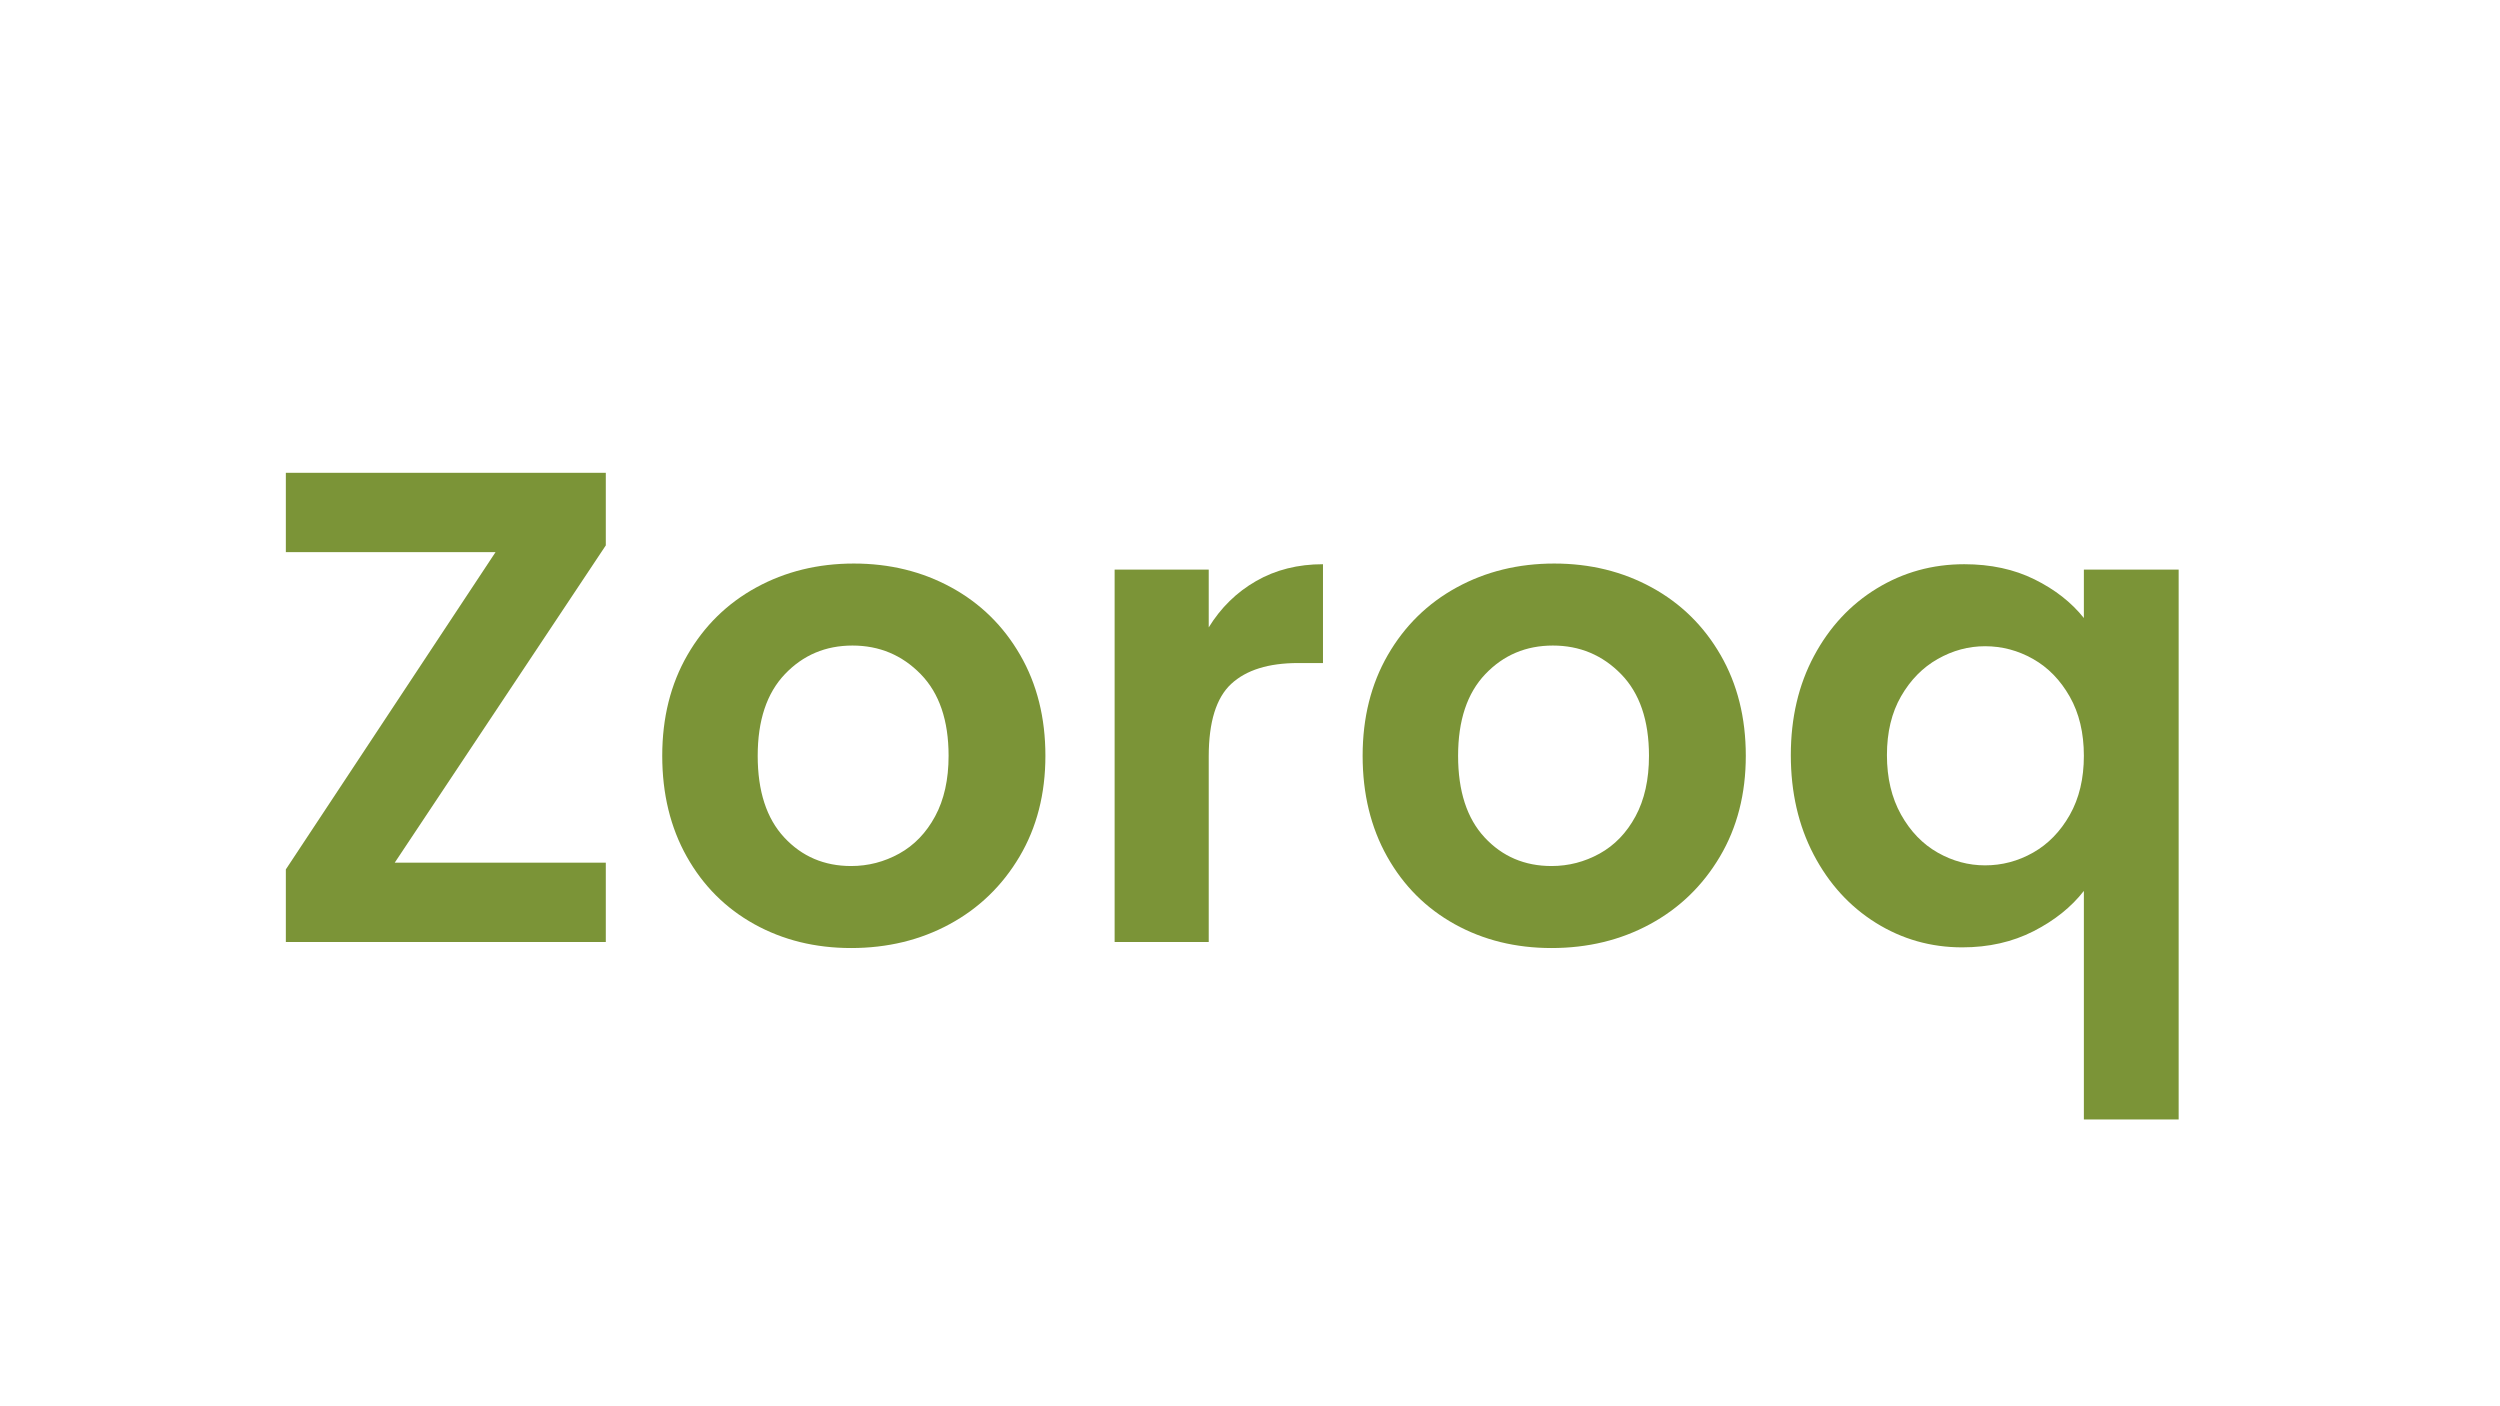
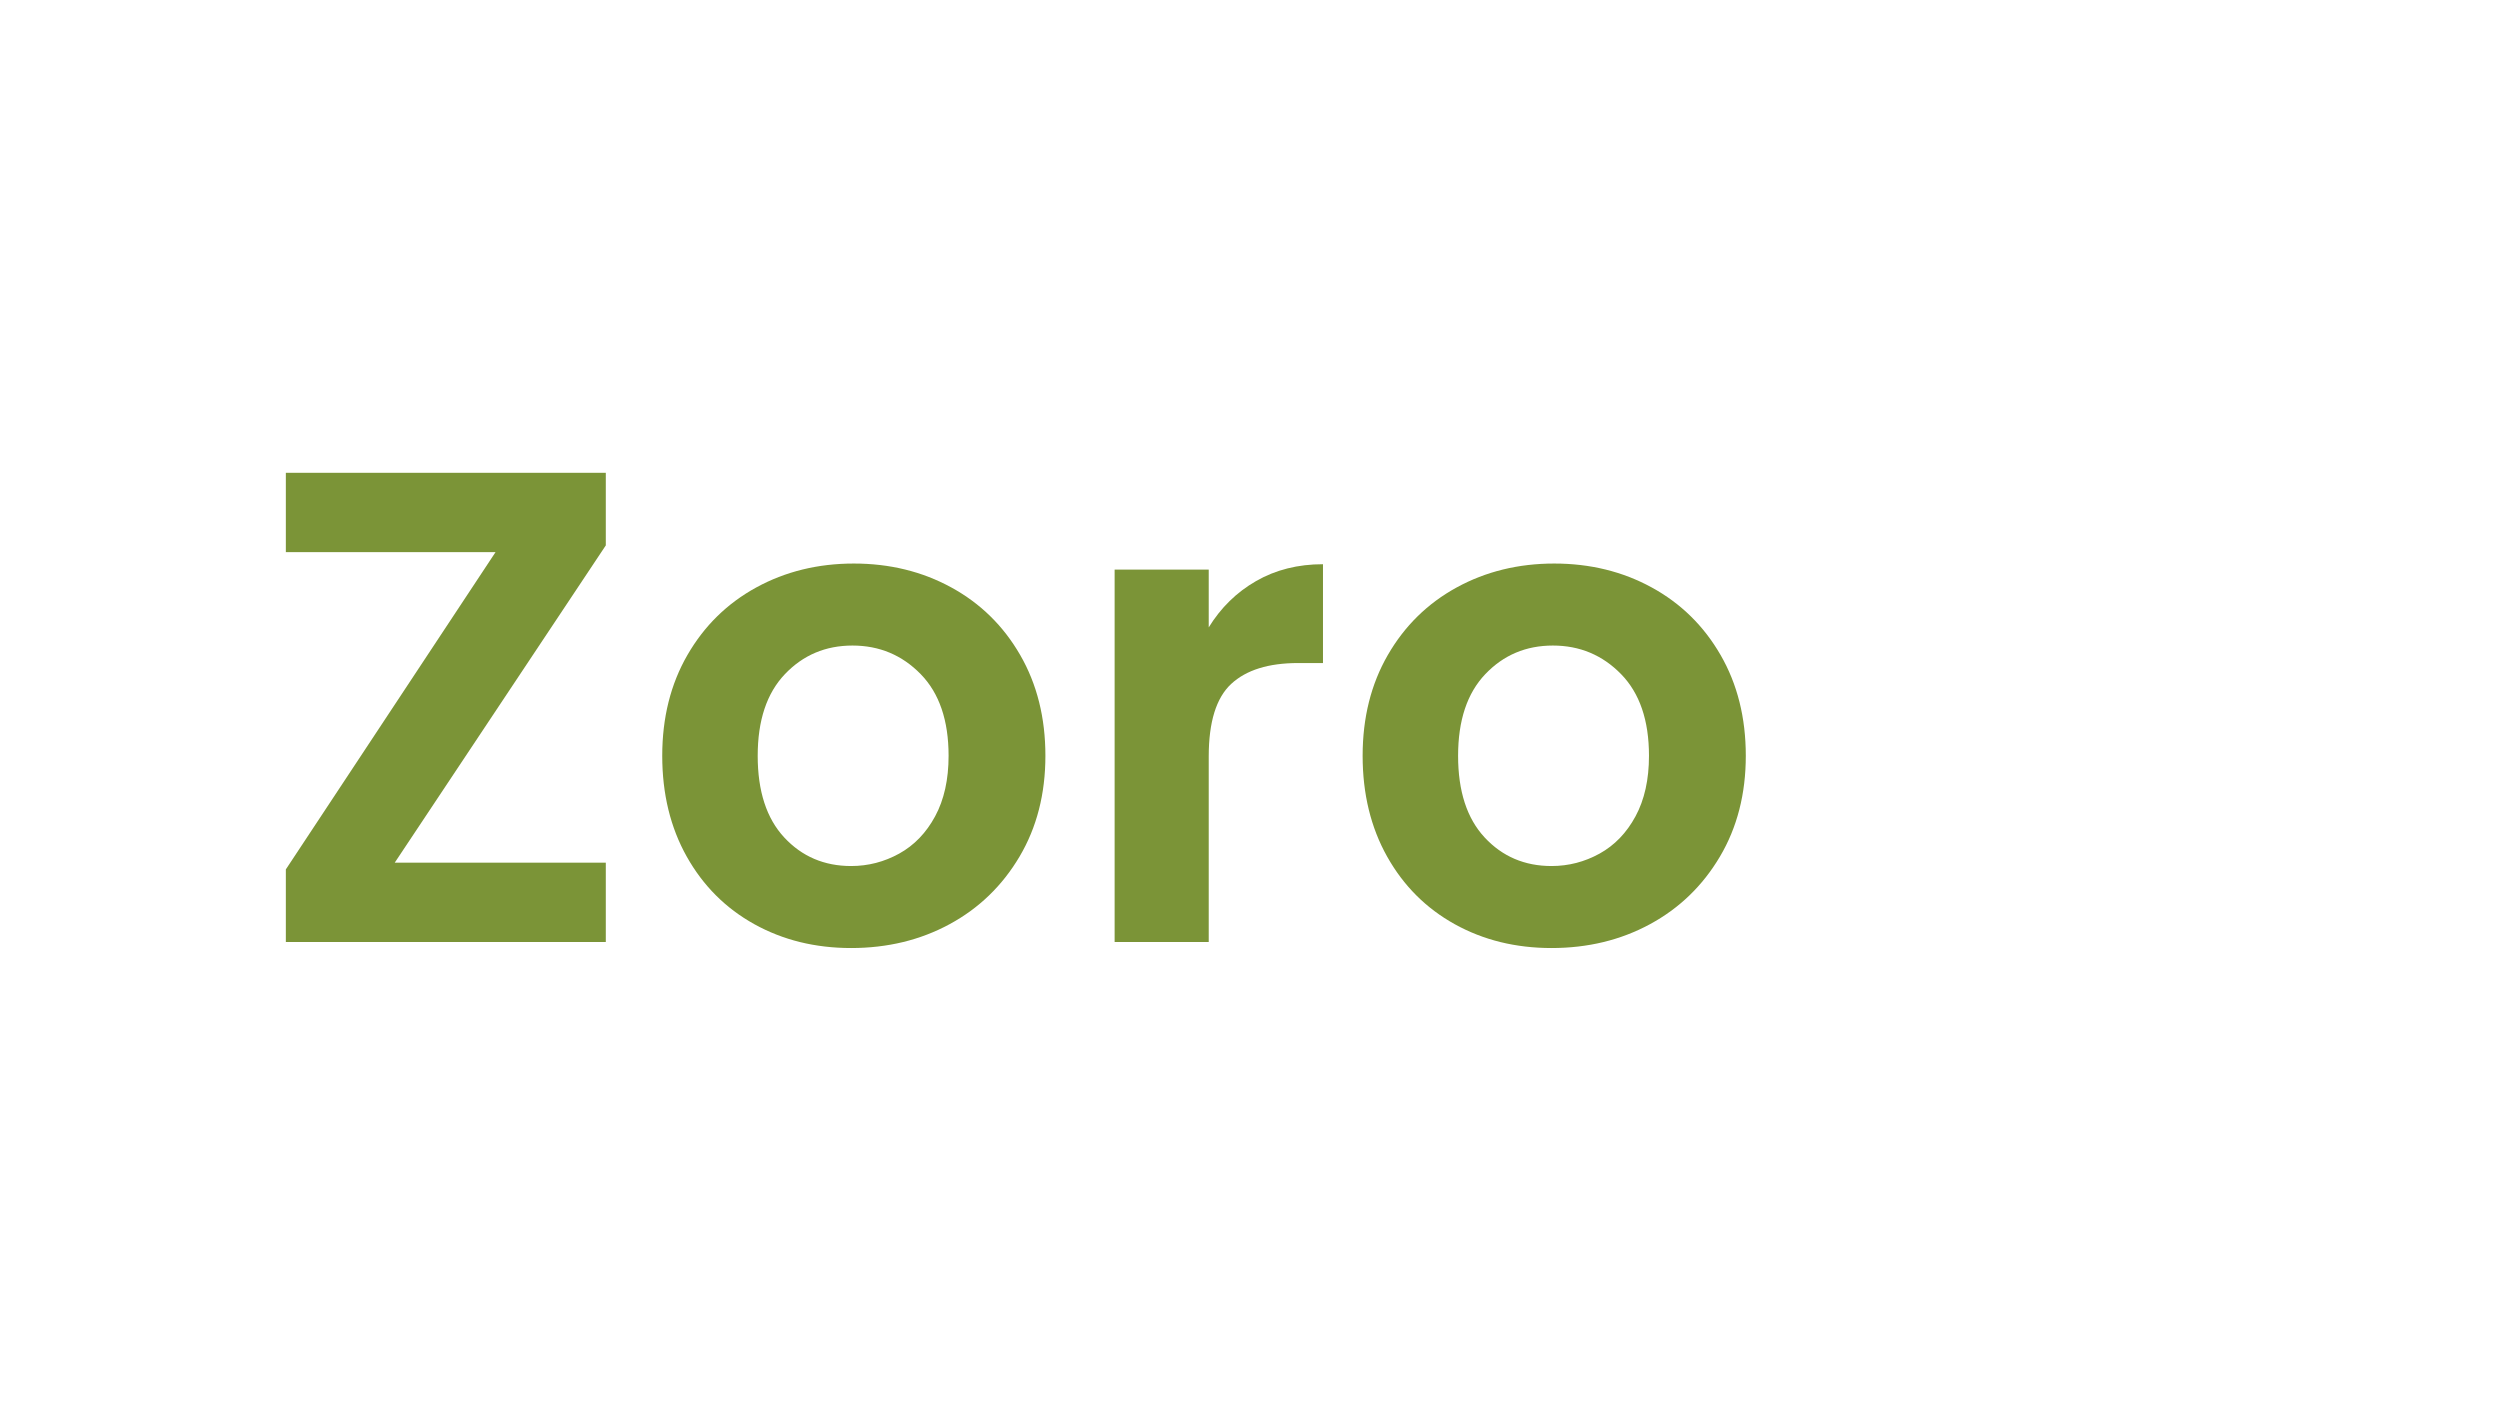
<svg xmlns="http://www.w3.org/2000/svg" width="1920" zoomAndPan="magnify" viewBox="0 0 1440 810" height="1080" preserveAspectRatio="xMidYMid meet" version="1.2">
  <defs />
  <g id="a152a8e906">
    <g style="fill:#7b9437;fill-opacity:1;">
      <g transform="translate(145.286, 542.585)">
        <path style="stroke:none" d="M 82.078 -45.688 L 203.656 -45.688 L 203.656 0 L 19.359 0 L 19.359 -41.812 L 140.156 -224.562 L 19.359 -224.562 L 19.359 -270.25 L 203.656 -270.25 L 203.656 -228.438 Z M 82.078 -45.688 " />
      </g>
    </g>
    <g style="fill:#7b9437;fill-opacity:1;">
      <g transform="translate(368.293, 542.585)">
        <path style="stroke:none" d="M 121.953 3.484 C 101.305 3.484 82.723 -1.094 66.203 -10.25 C 49.68 -19.414 36.707 -32.391 27.281 -49.172 C 17.863 -65.953 13.156 -85.312 13.156 -107.25 C 13.156 -129.188 17.992 -148.539 27.672 -165.312 C 37.359 -182.094 50.586 -195.066 67.359 -204.234 C 84.141 -213.398 102.859 -217.984 123.516 -217.984 C 144.16 -217.984 162.867 -213.398 179.641 -204.234 C 196.422 -195.066 209.648 -182.094 219.328 -165.312 C 229.016 -148.539 233.859 -129.188 233.859 -107.25 C 233.859 -85.312 228.891 -65.953 218.953 -49.172 C 209.016 -32.391 195.586 -19.414 178.672 -10.25 C 161.766 -1.094 142.859 3.484 121.953 3.484 Z M 121.953 -43.75 C 131.766 -43.75 140.992 -46.133 149.641 -50.906 C 158.285 -55.688 165.188 -62.848 170.344 -72.391 C 175.508 -81.941 178.094 -93.562 178.094 -107.25 C 178.094 -127.633 172.738 -143.312 162.031 -154.281 C 151.32 -165.258 138.223 -170.75 122.734 -170.75 C 107.242 -170.75 94.27 -165.258 83.812 -154.281 C 73.363 -143.312 68.141 -127.633 68.141 -107.25 C 68.141 -86.852 73.238 -71.172 83.438 -60.203 C 93.633 -49.234 106.473 -43.75 121.953 -43.75 Z M 121.953 -43.75 " />
      </g>
    </g>
    <g style="fill:#7b9437;fill-opacity:1;">
      <g transform="translate(615.305, 542.585)">
        <path style="stroke:none" d="M 80.922 -181.203 C 87.891 -192.555 96.988 -201.457 108.219 -207.906 C 119.445 -214.363 132.285 -217.594 146.734 -217.594 L 146.734 -160.672 L 132.406 -160.672 C 115.375 -160.672 102.535 -156.672 93.891 -148.672 C 85.242 -140.672 80.922 -126.734 80.922 -106.859 L 80.922 0 L 26.719 0 L 26.719 -214.5 L 80.922 -214.5 Z M 80.922 -181.203 " />
      </g>
    </g>
    <g style="fill:#7b9437;fill-opacity:1;">
      <g transform="translate(771.72, 542.585)">
        <path style="stroke:none" d="M 121.953 3.484 C 101.305 3.484 82.723 -1.094 66.203 -10.25 C 49.68 -19.414 36.707 -32.391 27.281 -49.172 C 17.863 -65.953 13.156 -85.312 13.156 -107.25 C 13.156 -129.188 17.992 -148.539 27.672 -165.312 C 37.359 -182.094 50.586 -195.066 67.359 -204.234 C 84.141 -213.398 102.859 -217.984 123.516 -217.984 C 144.16 -217.984 162.867 -213.398 179.641 -204.234 C 196.422 -195.066 209.648 -182.094 219.328 -165.312 C 229.016 -148.539 233.859 -129.188 233.859 -107.25 C 233.859 -85.312 228.891 -65.953 218.953 -49.172 C 209.016 -32.391 195.586 -19.414 178.672 -10.25 C 161.766 -1.094 142.859 3.484 121.953 3.484 Z M 121.953 -43.75 C 131.766 -43.75 140.992 -46.133 149.641 -50.906 C 158.285 -55.688 165.188 -62.848 170.344 -72.391 C 175.508 -81.941 178.094 -93.562 178.094 -107.25 C 178.094 -127.633 172.738 -143.312 162.031 -154.281 C 151.32 -165.258 138.223 -170.75 122.734 -170.75 C 107.242 -170.75 94.27 -165.258 83.812 -154.281 C 73.363 -143.312 68.141 -127.633 68.141 -107.25 C 68.141 -86.852 73.238 -71.172 83.438 -60.203 C 93.633 -49.234 106.473 -43.75 121.953 -43.75 Z M 121.953 -43.75 " />
      </g>
    </g>
    <g style="fill:#7b9437;fill-opacity:1;">
      <g transform="translate(1018.732, 542.585)">
-         <path style="stroke:none" d="M 12.781 -107.641 C 12.781 -129.055 17.227 -148.086 26.125 -164.734 C 35.031 -181.391 47.098 -194.363 62.328 -203.656 C 77.555 -212.945 94.336 -217.594 112.672 -217.594 C 127.898 -217.594 141.383 -214.688 153.125 -208.875 C 164.875 -203.07 174.359 -195.648 181.578 -186.609 L 181.578 -214.5 L 236.172 -214.5 L 236.172 102.219 L 181.578 102.219 L 181.578 -29.422 C 174.359 -20.129 164.68 -12.383 152.547 -6.188 C 140.41 0 126.727 3.094 111.5 3.094 C 93.438 3.094 76.852 -1.613 61.75 -11.031 C 46.656 -20.457 34.719 -33.555 25.938 -50.328 C 17.164 -67.109 12.781 -86.211 12.781 -107.641 Z M 181.578 -107.25 C 181.578 -120.414 178.867 -131.77 173.453 -141.312 C 168.035 -150.863 161 -158.094 152.344 -163 C 143.695 -167.906 134.473 -170.359 124.672 -170.359 C 115.117 -170.359 106.02 -167.906 97.375 -163 C 88.727 -158.094 81.691 -150.926 76.266 -141.5 C 70.848 -132.082 68.141 -120.797 68.141 -107.641 C 68.141 -94.473 70.848 -83.047 76.266 -73.359 C 81.691 -63.68 88.727 -56.391 97.375 -51.484 C 106.02 -46.586 115.117 -44.141 124.672 -44.141 C 134.473 -44.141 143.695 -46.586 152.344 -51.484 C 161 -56.391 168.035 -63.617 173.453 -73.172 C 178.867 -82.723 181.578 -94.082 181.578 -107.25 Z M 181.578 -107.25 " />
-       </g>
+         </g>
    </g>
  </g>
</svg>